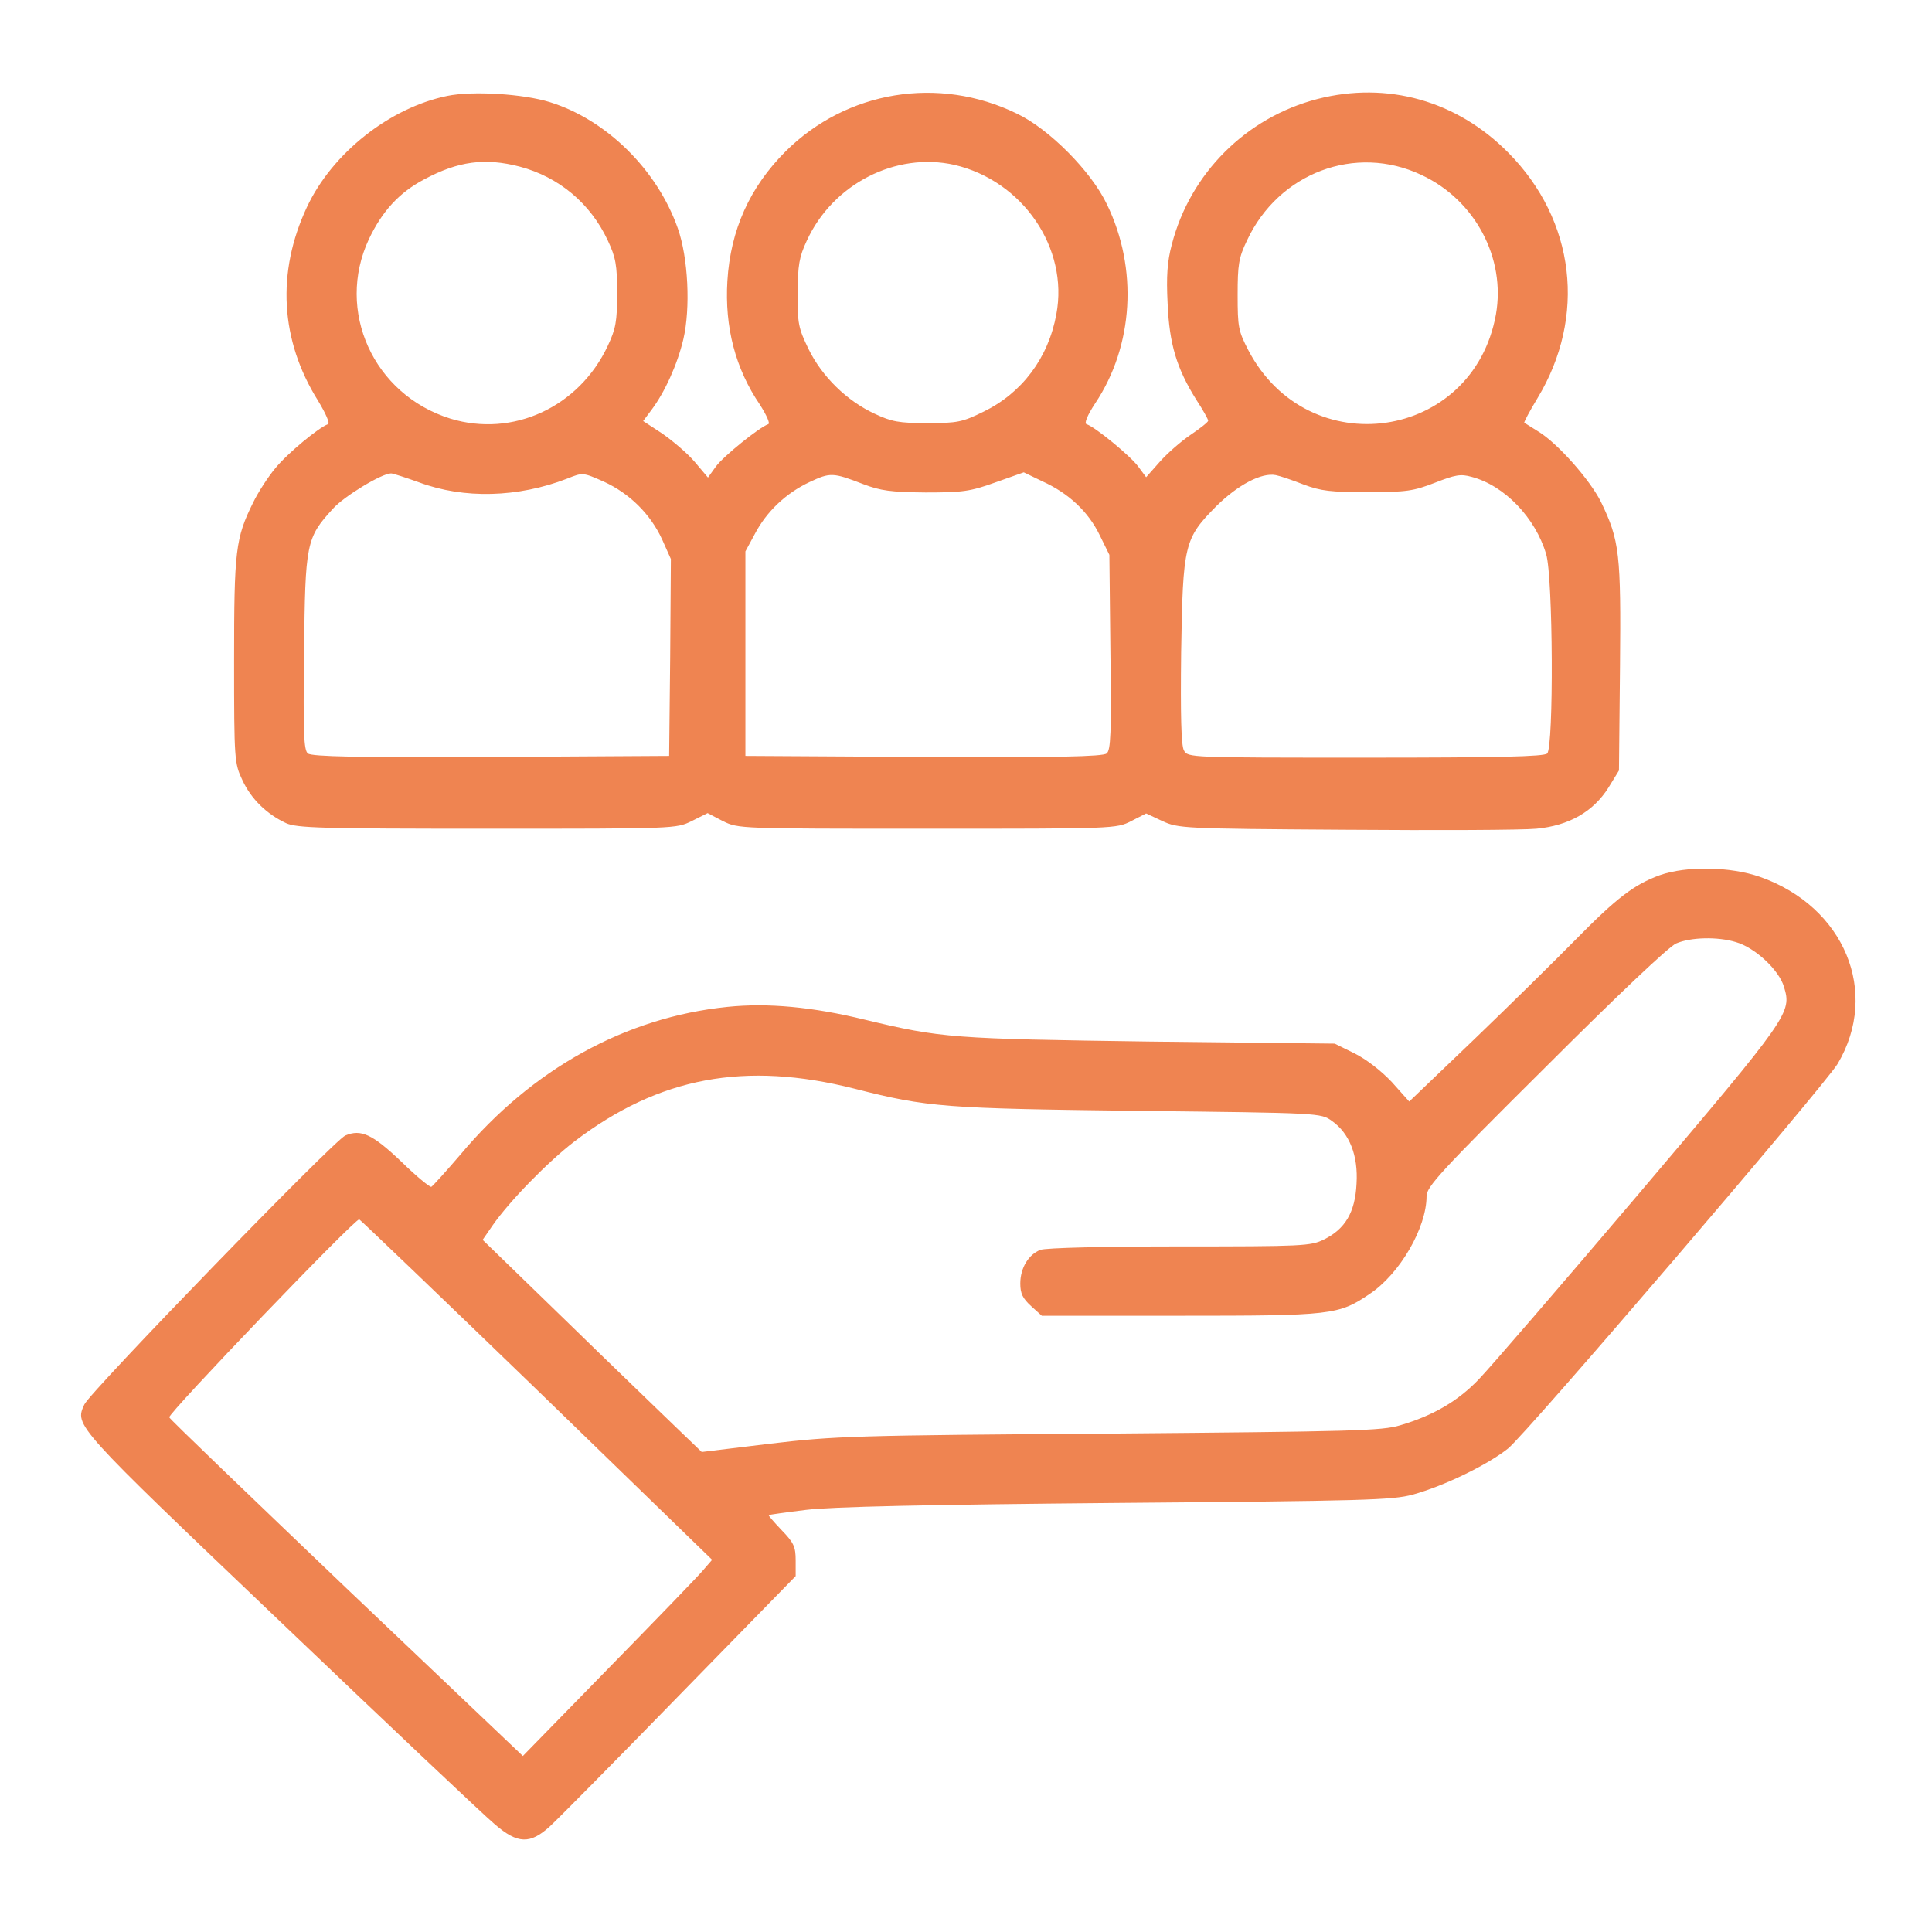
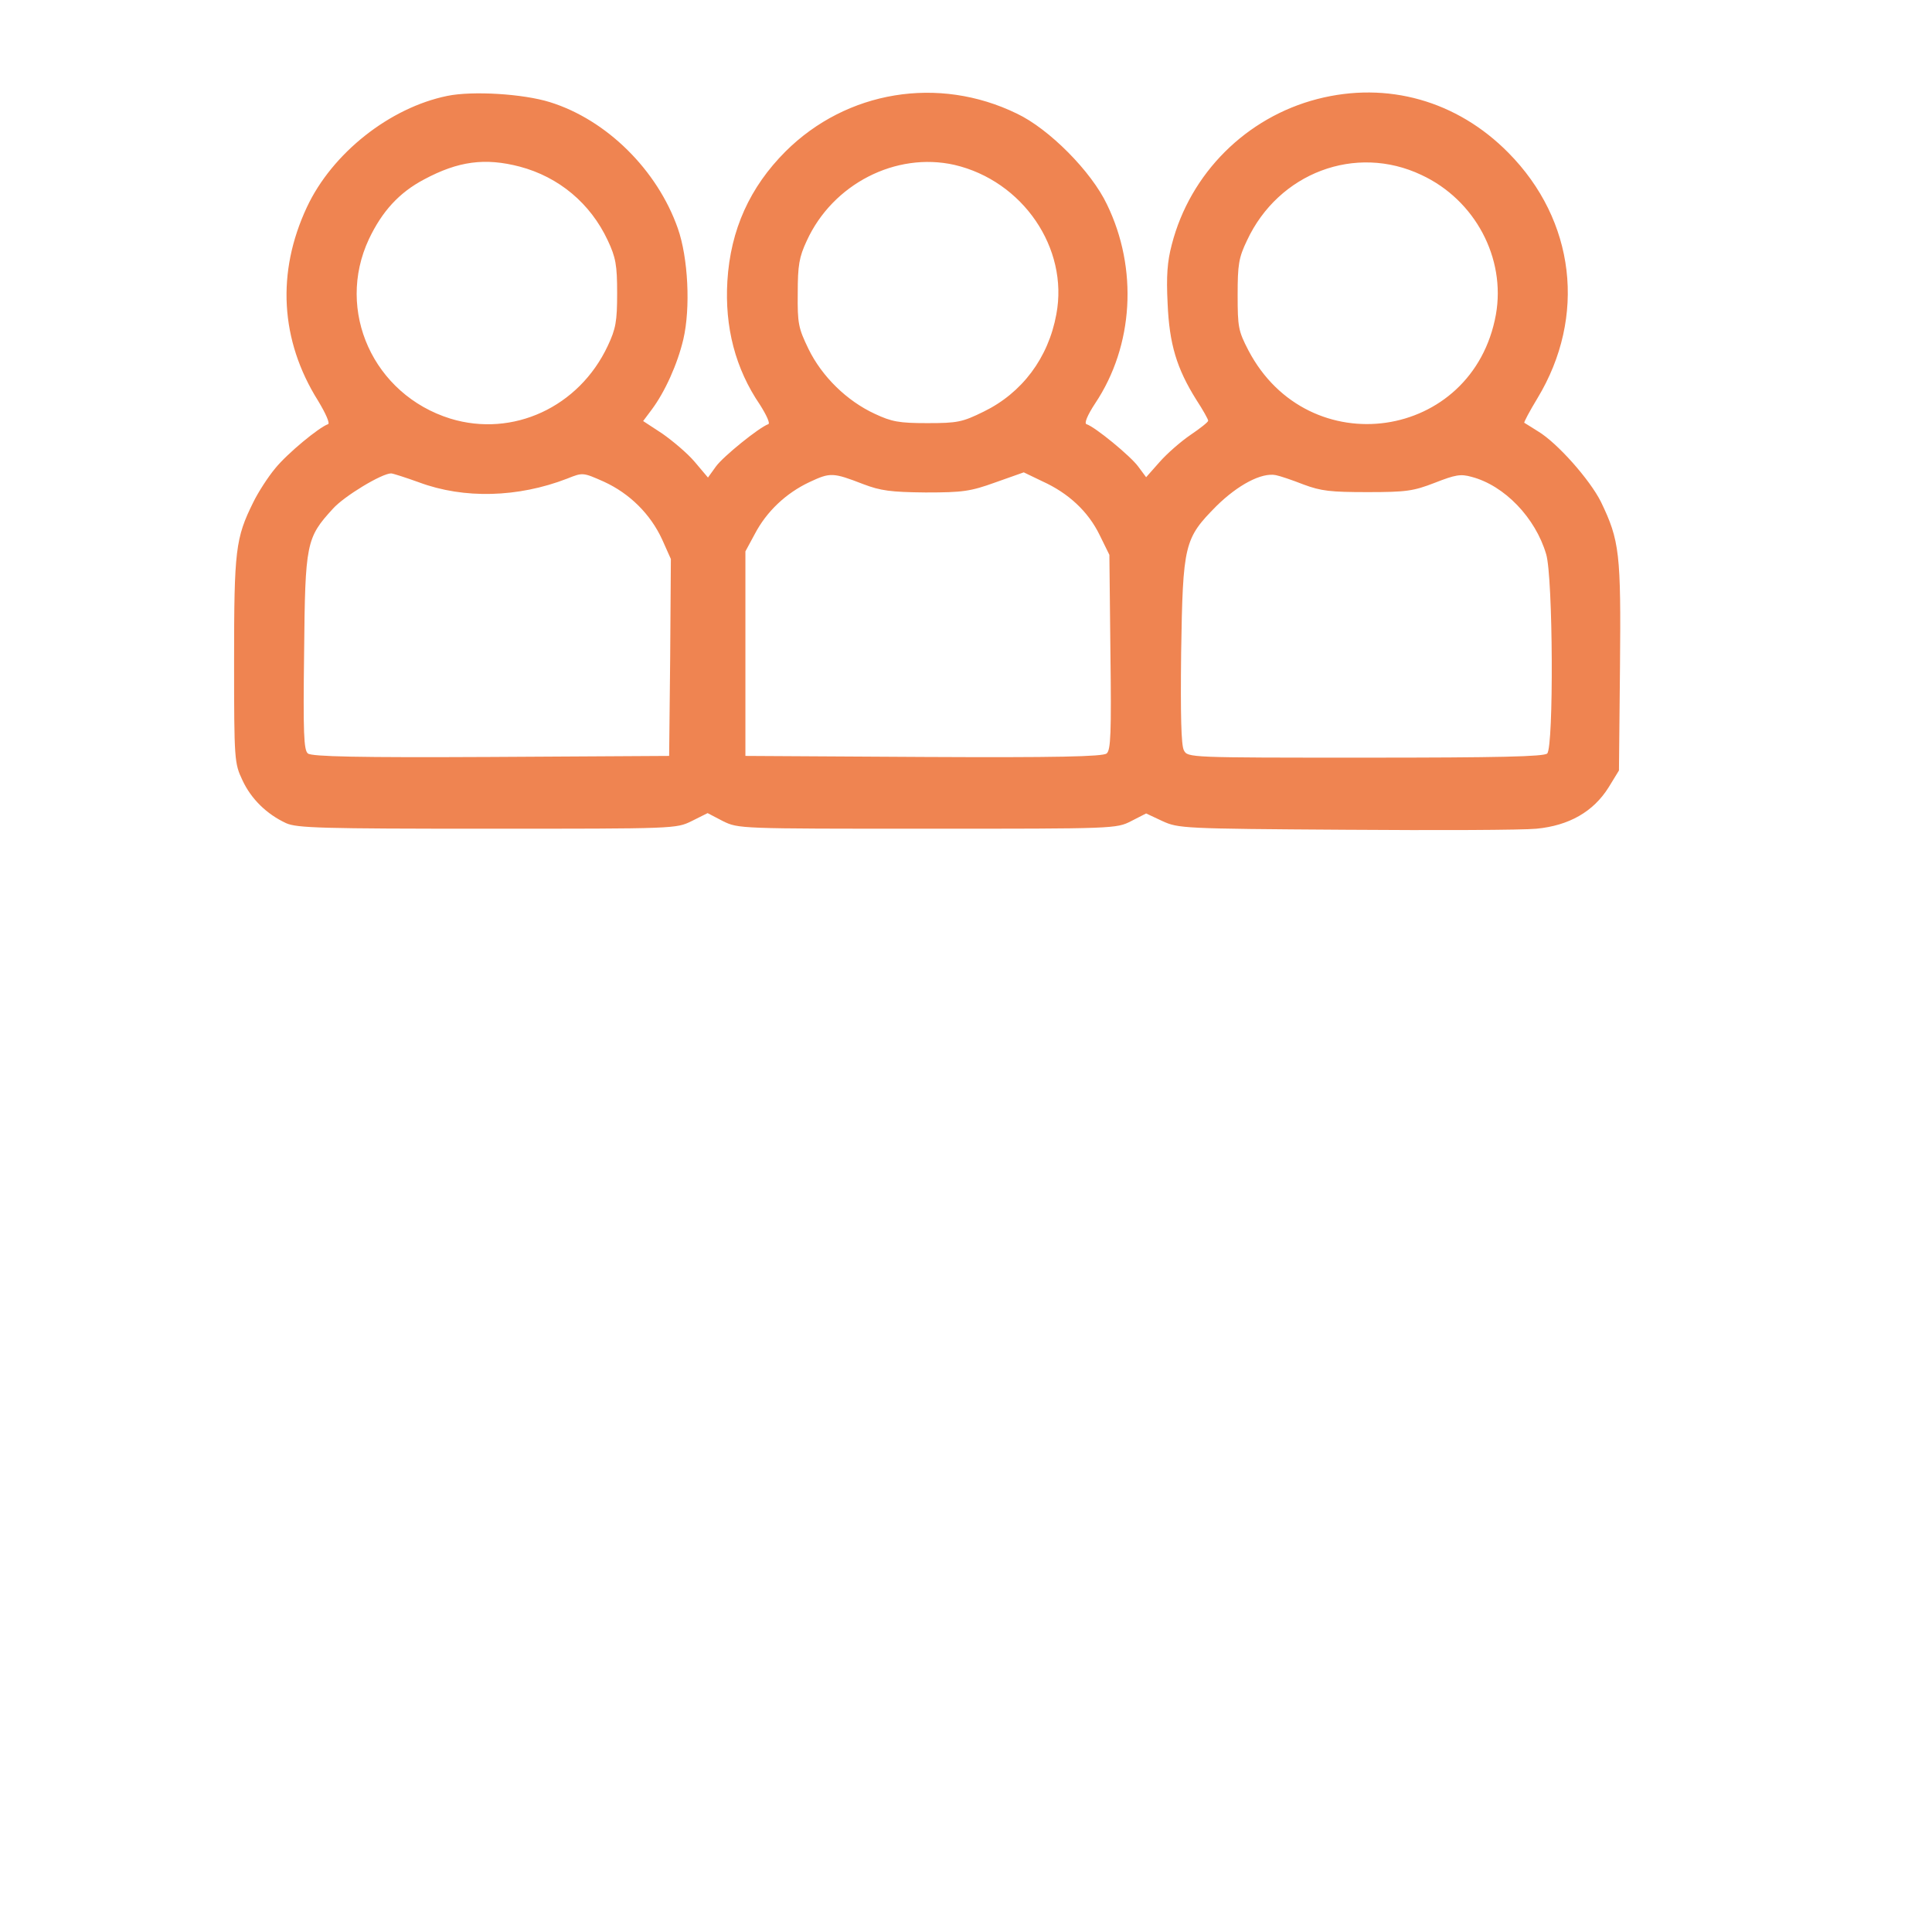
<svg xmlns="http://www.w3.org/2000/svg" width="188" height="188" viewBox="0 0 188 188" fill="none">
-   <path d="M43.524 9.332C37.925 10.478 32.325 14.897 29.863 20.16C26.895 26.501 27.266 33.112 30.942 38.982C31.718 40.264 32.123 41.208 31.921 41.276C31.044 41.579 27.974 44.109 26.793 45.56C26.085 46.403 25.107 47.921 24.634 48.899C22.914 52.373 22.779 53.554 22.779 64.281C22.779 74.029 22.813 74.265 23.589 75.918C24.432 77.74 25.95 79.224 27.839 80.101C28.885 80.573 31.28 80.641 47.404 80.641C65.754 80.641 65.787 80.641 67.305 79.899L68.857 79.123L70.341 79.899C71.859 80.641 71.893 80.641 90.243 80.641C108.458 80.641 108.627 80.641 110.077 79.899L111.528 79.156L113.113 79.899C114.665 80.607 115.103 80.641 130.89 80.742C139.795 80.809 148.161 80.776 149.51 80.641C152.681 80.337 155.042 78.988 156.526 76.627L157.538 74.974L157.639 64.888C157.74 53.858 157.606 52.609 155.784 48.832C154.705 46.673 151.534 43.097 149.679 41.984C148.97 41.545 148.397 41.174 148.329 41.141C148.262 41.107 148.835 40.028 149.611 38.746C154.401 30.819 153.288 21.441 146.778 14.864C141.785 9.804 135.005 7.881 128.191 9.635C121.276 11.423 115.812 16.854 114.024 23.802C113.585 25.455 113.484 26.872 113.619 29.537C113.788 33.484 114.496 35.845 116.419 38.914C117.06 39.893 117.566 40.803 117.566 40.938C117.566 41.073 116.79 41.68 115.845 42.321C114.901 42.962 113.552 44.143 112.843 44.952L111.528 46.437L110.752 45.391C110.01 44.379 106.569 41.545 105.726 41.276C105.49 41.208 105.793 40.432 106.569 39.252C110.313 33.652 110.752 26.13 107.716 19.89C106.198 16.685 102.083 12.536 98.946 11.052C91.322 7.341 82.383 8.826 76.447 14.729C72.972 18.203 71.083 22.352 70.78 27.344C70.51 31.831 71.556 35.879 73.951 39.387C74.591 40.399 74.963 41.208 74.76 41.276C73.883 41.579 70.375 44.413 69.667 45.391L68.891 46.47L67.609 44.952C66.901 44.109 65.45 42.895 64.438 42.186L62.583 40.972L63.392 39.893C64.708 38.139 65.922 35.44 66.496 33.011C67.204 29.976 66.968 25.084 65.956 22.217C63.966 16.55 59.041 11.659 53.509 9.939C50.912 9.129 45.987 8.826 43.524 9.332ZM50.574 16.213C54.386 17.225 57.456 19.788 59.142 23.398C59.918 25.051 60.053 25.793 60.053 28.525C60.053 31.291 59.918 31.999 59.142 33.652C56.343 39.623 49.9 42.591 43.828 40.736C36.34 38.408 32.629 30.245 35.901 23.263C37.183 20.564 38.836 18.743 41.264 17.461C44.604 15.673 47.201 15.336 50.574 16.213ZM92.874 16.044C99.519 17.596 104.006 24.14 102.791 30.583C102.015 34.833 99.452 38.24 95.708 40.061C93.65 41.073 93.178 41.174 90.243 41.174C87.477 41.174 86.769 41.039 85.116 40.264C82.417 39.016 79.989 36.654 78.673 33.956C77.695 31.932 77.594 31.493 77.627 28.525C77.627 25.826 77.762 25.017 78.504 23.431C81.034 17.899 87.173 14.762 92.874 16.044ZM138.311 17.022C143.539 19.451 146.541 25.118 145.563 30.616C143.337 42.895 127.314 45.222 121.479 34.091C120.5 32.202 120.433 31.831 120.433 28.694C120.433 25.759 120.534 25.084 121.344 23.398C124.413 16.82 131.902 13.987 138.311 17.022ZM40.792 46.943C45.144 48.562 50.406 48.427 55.196 46.572C56.714 45.964 56.714 45.964 58.771 46.875C61.267 48.022 63.291 50.012 64.438 52.508L65.281 54.397L65.214 63.977L65.113 73.557L47.775 73.658C34.855 73.726 30.335 73.624 29.964 73.321C29.559 73.017 29.492 71.331 29.593 63.471C29.694 52.846 29.796 52.34 32.393 49.506C33.472 48.292 37.149 46.066 38.06 46.066C38.228 46.066 39.477 46.47 40.792 46.943ZM84.003 47.111C85.689 47.752 86.667 47.887 90.074 47.921C93.684 47.921 94.426 47.82 96.855 46.943L99.621 45.964L101.442 46.841C103.972 47.988 105.895 49.776 107.008 52.07L107.952 53.992L108.053 63.471C108.155 71.331 108.087 73.017 107.682 73.321C107.311 73.624 102.791 73.726 89.872 73.658L72.534 73.557V63.606V53.655L73.445 51.969C74.591 49.776 76.48 47.988 78.774 46.909C80.798 45.964 81.034 45.964 84.003 47.111ZM126.842 47.145C128.562 47.786 129.473 47.887 133.082 47.887C136.86 47.887 137.535 47.786 139.626 46.976C141.617 46.2 142.123 46.099 143.202 46.403C146.407 47.246 149.409 50.383 150.454 53.925C151.129 56.151 151.196 72.68 150.556 73.321C150.252 73.624 145.867 73.726 132.846 73.726C115.711 73.726 115.576 73.726 115.205 73.017C114.935 72.545 114.867 69.543 114.935 63.505C115.103 52.913 115.238 52.407 118.375 49.236C120.467 47.179 122.761 45.964 124.144 46.234C124.515 46.302 125.729 46.706 126.842 47.145Z" fill="#EF8451" />
-   <path d="M161.518 85.161C159.022 86.072 157.336 87.353 153.322 91.435C151.365 93.425 146.946 97.776 143.472 101.116L137.13 107.188L135.444 105.299C134.398 104.186 132.948 103.072 131.801 102.499L129.878 101.554L111.831 101.352C92.672 101.082 91.626 101.015 84.171 99.227C79.078 97.979 74.726 97.574 70.78 97.979C60.863 98.991 51.789 104.017 44.806 112.349C43.389 114.002 42.108 115.418 41.973 115.486C41.838 115.553 40.522 114.474 39.072 113.057C36.238 110.358 35.125 109.852 33.607 110.493C32.562 110.898 8.747 135.455 8.207 136.669C7.263 138.727 7.128 138.592 27.367 157.887C37.858 167.905 47.201 176.743 48.146 177.519C50.372 179.441 51.586 179.475 53.509 177.721C54.285 177.013 59.986 171.244 66.159 164.903L77.425 153.367V151.849C77.425 150.533 77.256 150.128 76.076 148.914C75.334 148.138 74.76 147.464 74.794 147.43C74.861 147.396 76.481 147.16 78.437 146.924C80.899 146.62 90.007 146.418 108.627 146.249C132.779 146.047 135.477 145.979 137.468 145.44C140.537 144.596 144.754 142.539 146.744 140.953C148.532 139.537 177.507 105.67 178.823 103.511C182.938 96.562 179.498 88.23 171.267 85.329C168.366 84.317 164.116 84.25 161.518 85.161ZM168.906 91.671C170.795 92.211 173.122 94.403 173.594 96.022C174.37 98.552 174.168 98.822 159.528 116.093C151.972 124.998 144.956 133.127 143.91 134.207C141.887 136.332 139.458 137.749 136.253 138.693C134.466 139.233 131.7 139.3 107.952 139.503C83.193 139.671 81.237 139.739 74.963 140.481L68.284 141.291L65.686 138.794C64.269 137.411 59.446 132.79 55.027 128.472L46.965 120.647L47.943 119.23C49.562 116.902 53.307 113.057 55.904 111.067C64.135 104.793 72.5 103.241 83.159 105.94C90.311 107.761 91.896 107.862 110.819 108.098C128.495 108.301 128.529 108.301 129.608 109.077C131.328 110.291 132.172 112.45 132.003 115.182C131.868 117.982 130.89 119.601 128.832 120.613C127.55 121.254 126.741 121.288 114.766 121.288C107.548 121.288 101.746 121.423 101.24 121.625C100.093 122.063 99.283 123.379 99.283 124.897C99.283 125.875 99.519 126.347 100.329 127.089L101.375 128.034H114.8C129.642 128.034 130.249 127.966 133.285 125.909C136.22 123.952 138.817 119.466 138.817 116.396C138.817 115.486 140.166 114.001 150.387 103.848C157.403 96.832 162.396 92.109 163.104 91.806C164.521 91.199 167.118 91.131 168.906 91.671ZM52.261 135.253L69.296 151.781L68.419 152.793C67.946 153.367 63.797 157.651 59.21 162.339L50.878 170.873L33.709 154.547C24.297 145.541 16.505 138.086 16.471 137.917C16.337 137.546 34.586 118.522 34.957 118.656C35.092 118.724 42.883 126.179 52.261 135.253Z" fill="#EF8451" />
+   <path d="M43.524 9.332C37.925 10.478 32.325 14.897 29.863 20.16C26.895 26.501 27.266 33.112 30.942 38.982C31.718 40.264 32.123 41.208 31.921 41.276C31.044 41.579 27.974 44.109 26.793 45.56C26.085 46.403 25.107 47.921 24.634 48.899C22.914 52.373 22.779 53.554 22.779 64.281C22.779 74.029 22.813 74.265 23.589 75.918C24.432 77.74 25.95 79.224 27.839 80.101C28.885 80.573 31.28 80.641 47.404 80.641C65.754 80.641 65.787 80.641 67.305 79.899L68.857 79.123L70.341 79.899C71.859 80.641 71.893 80.641 90.243 80.641C108.458 80.641 108.627 80.641 110.077 79.899L111.528 79.156L113.113 79.899C114.665 80.607 115.103 80.641 130.89 80.742C139.795 80.809 148.161 80.776 149.51 80.641C152.681 80.337 155.042 78.988 156.526 76.627L157.538 74.974L157.639 64.888C157.74 53.858 157.606 52.609 155.784 48.832C154.705 46.673 151.534 43.097 149.679 41.984C148.97 41.545 148.397 41.174 148.329 41.141C148.262 41.107 148.835 40.028 149.611 38.746C154.401 30.819 153.288 21.441 146.778 14.864C141.785 9.804 135.005 7.881 128.191 9.635C121.276 11.423 115.812 16.854 114.024 23.802C113.585 25.455 113.484 26.872 113.619 29.537C113.788 33.484 114.496 35.845 116.419 38.914C117.06 39.893 117.566 40.803 117.566 40.938C117.566 41.073 116.79 41.68 115.845 42.321C114.901 42.962 113.552 44.143 112.843 44.952L111.528 46.437L110.752 45.391C110.01 44.379 106.569 41.545 105.726 41.276C105.49 41.208 105.793 40.432 106.569 39.252C110.313 33.652 110.752 26.13 107.716 19.89C106.198 16.685 102.083 12.536 98.946 11.052C91.322 7.341 82.383 8.826 76.447 14.729C72.972 18.203 71.083 22.352 70.78 27.344C70.51 31.831 71.556 35.879 73.951 39.387C74.591 40.399 74.963 41.208 74.76 41.276C73.883 41.579 70.375 44.413 69.667 45.391L68.891 46.47L67.609 44.952C66.901 44.109 65.45 42.895 64.438 42.186L62.583 40.972L63.392 39.893C64.708 38.139 65.922 35.44 66.496 33.011C67.204 29.976 66.968 25.084 65.956 22.217C63.966 16.55 59.041 11.659 53.509 9.939C50.912 9.129 45.987 8.826 43.524 9.332ZM50.574 16.213C54.386 17.225 57.456 19.788 59.142 23.398C59.918 25.051 60.053 25.793 60.053 28.525C60.053 31.291 59.918 31.999 59.142 33.652C56.343 39.623 49.9 42.591 43.828 40.736C36.34 38.408 32.629 30.245 35.901 23.263C37.183 20.564 38.836 18.743 41.264 17.461C44.604 15.673 47.201 15.336 50.574 16.213ZM92.874 16.044C99.519 17.596 104.006 24.14 102.791 30.583C102.015 34.833 99.452 38.24 95.708 40.061C93.65 41.073 93.178 41.174 90.243 41.174C87.477 41.174 86.769 41.039 85.116 40.264C82.417 39.016 79.989 36.654 78.673 33.956C77.695 31.932 77.594 31.493 77.627 28.525C77.627 25.826 77.762 25.017 78.504 23.431C81.034 17.899 87.173 14.762 92.874 16.044ZM138.311 17.022C143.539 19.451 146.541 25.118 145.563 30.616C143.337 42.895 127.314 45.222 121.479 34.091C120.5 32.202 120.433 31.831 120.433 28.694C120.433 25.759 120.534 25.084 121.344 23.398C124.413 16.82 131.902 13.987 138.311 17.022M40.792 46.943C45.144 48.562 50.406 48.427 55.196 46.572C56.714 45.964 56.714 45.964 58.771 46.875C61.267 48.022 63.291 50.012 64.438 52.508L65.281 54.397L65.214 63.977L65.113 73.557L47.775 73.658C34.855 73.726 30.335 73.624 29.964 73.321C29.559 73.017 29.492 71.331 29.593 63.471C29.694 52.846 29.796 52.34 32.393 49.506C33.472 48.292 37.149 46.066 38.06 46.066C38.228 46.066 39.477 46.47 40.792 46.943ZM84.003 47.111C85.689 47.752 86.667 47.887 90.074 47.921C93.684 47.921 94.426 47.82 96.855 46.943L99.621 45.964L101.442 46.841C103.972 47.988 105.895 49.776 107.008 52.07L107.952 53.992L108.053 63.471C108.155 71.331 108.087 73.017 107.682 73.321C107.311 73.624 102.791 73.726 89.872 73.658L72.534 73.557V63.606V53.655L73.445 51.969C74.591 49.776 76.48 47.988 78.774 46.909C80.798 45.964 81.034 45.964 84.003 47.111ZM126.842 47.145C128.562 47.786 129.473 47.887 133.082 47.887C136.86 47.887 137.535 47.786 139.626 46.976C141.617 46.2 142.123 46.099 143.202 46.403C146.407 47.246 149.409 50.383 150.454 53.925C151.129 56.151 151.196 72.68 150.556 73.321C150.252 73.624 145.867 73.726 132.846 73.726C115.711 73.726 115.576 73.726 115.205 73.017C114.935 72.545 114.867 69.543 114.935 63.505C115.103 52.913 115.238 52.407 118.375 49.236C120.467 47.179 122.761 45.964 124.144 46.234C124.515 46.302 125.729 46.706 126.842 47.145Z" fill="#EF8451" />
</svg>